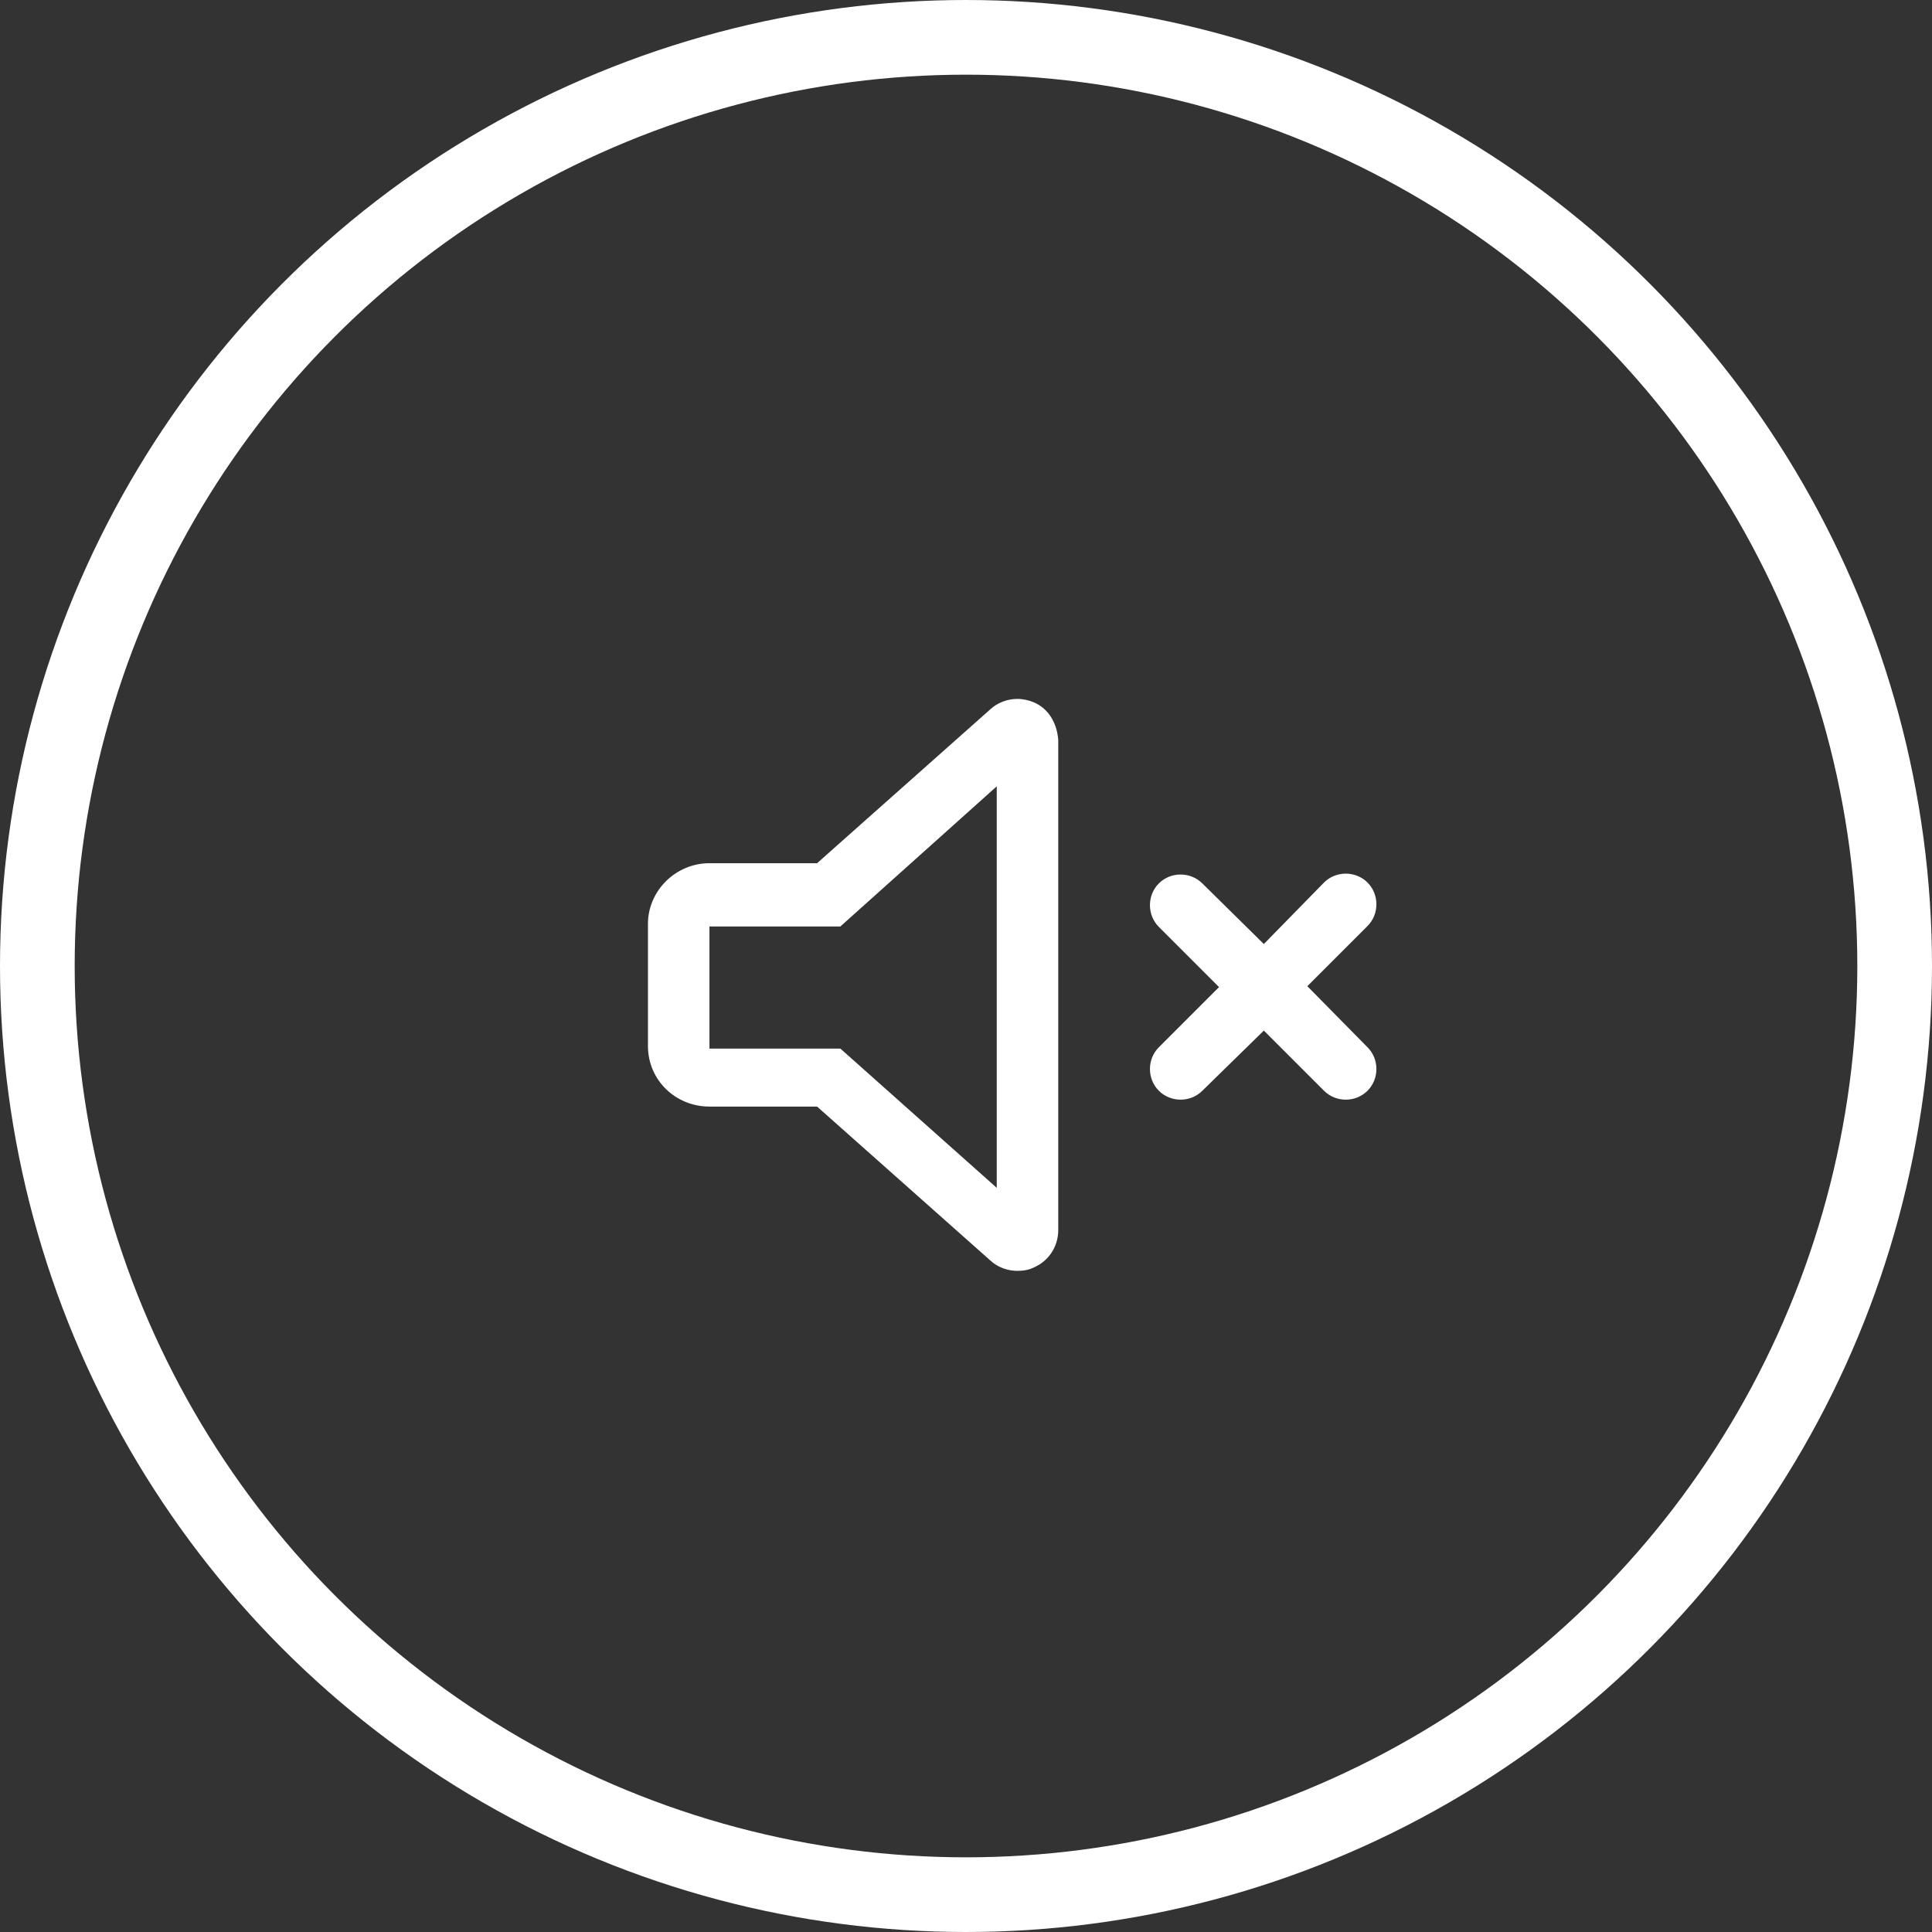
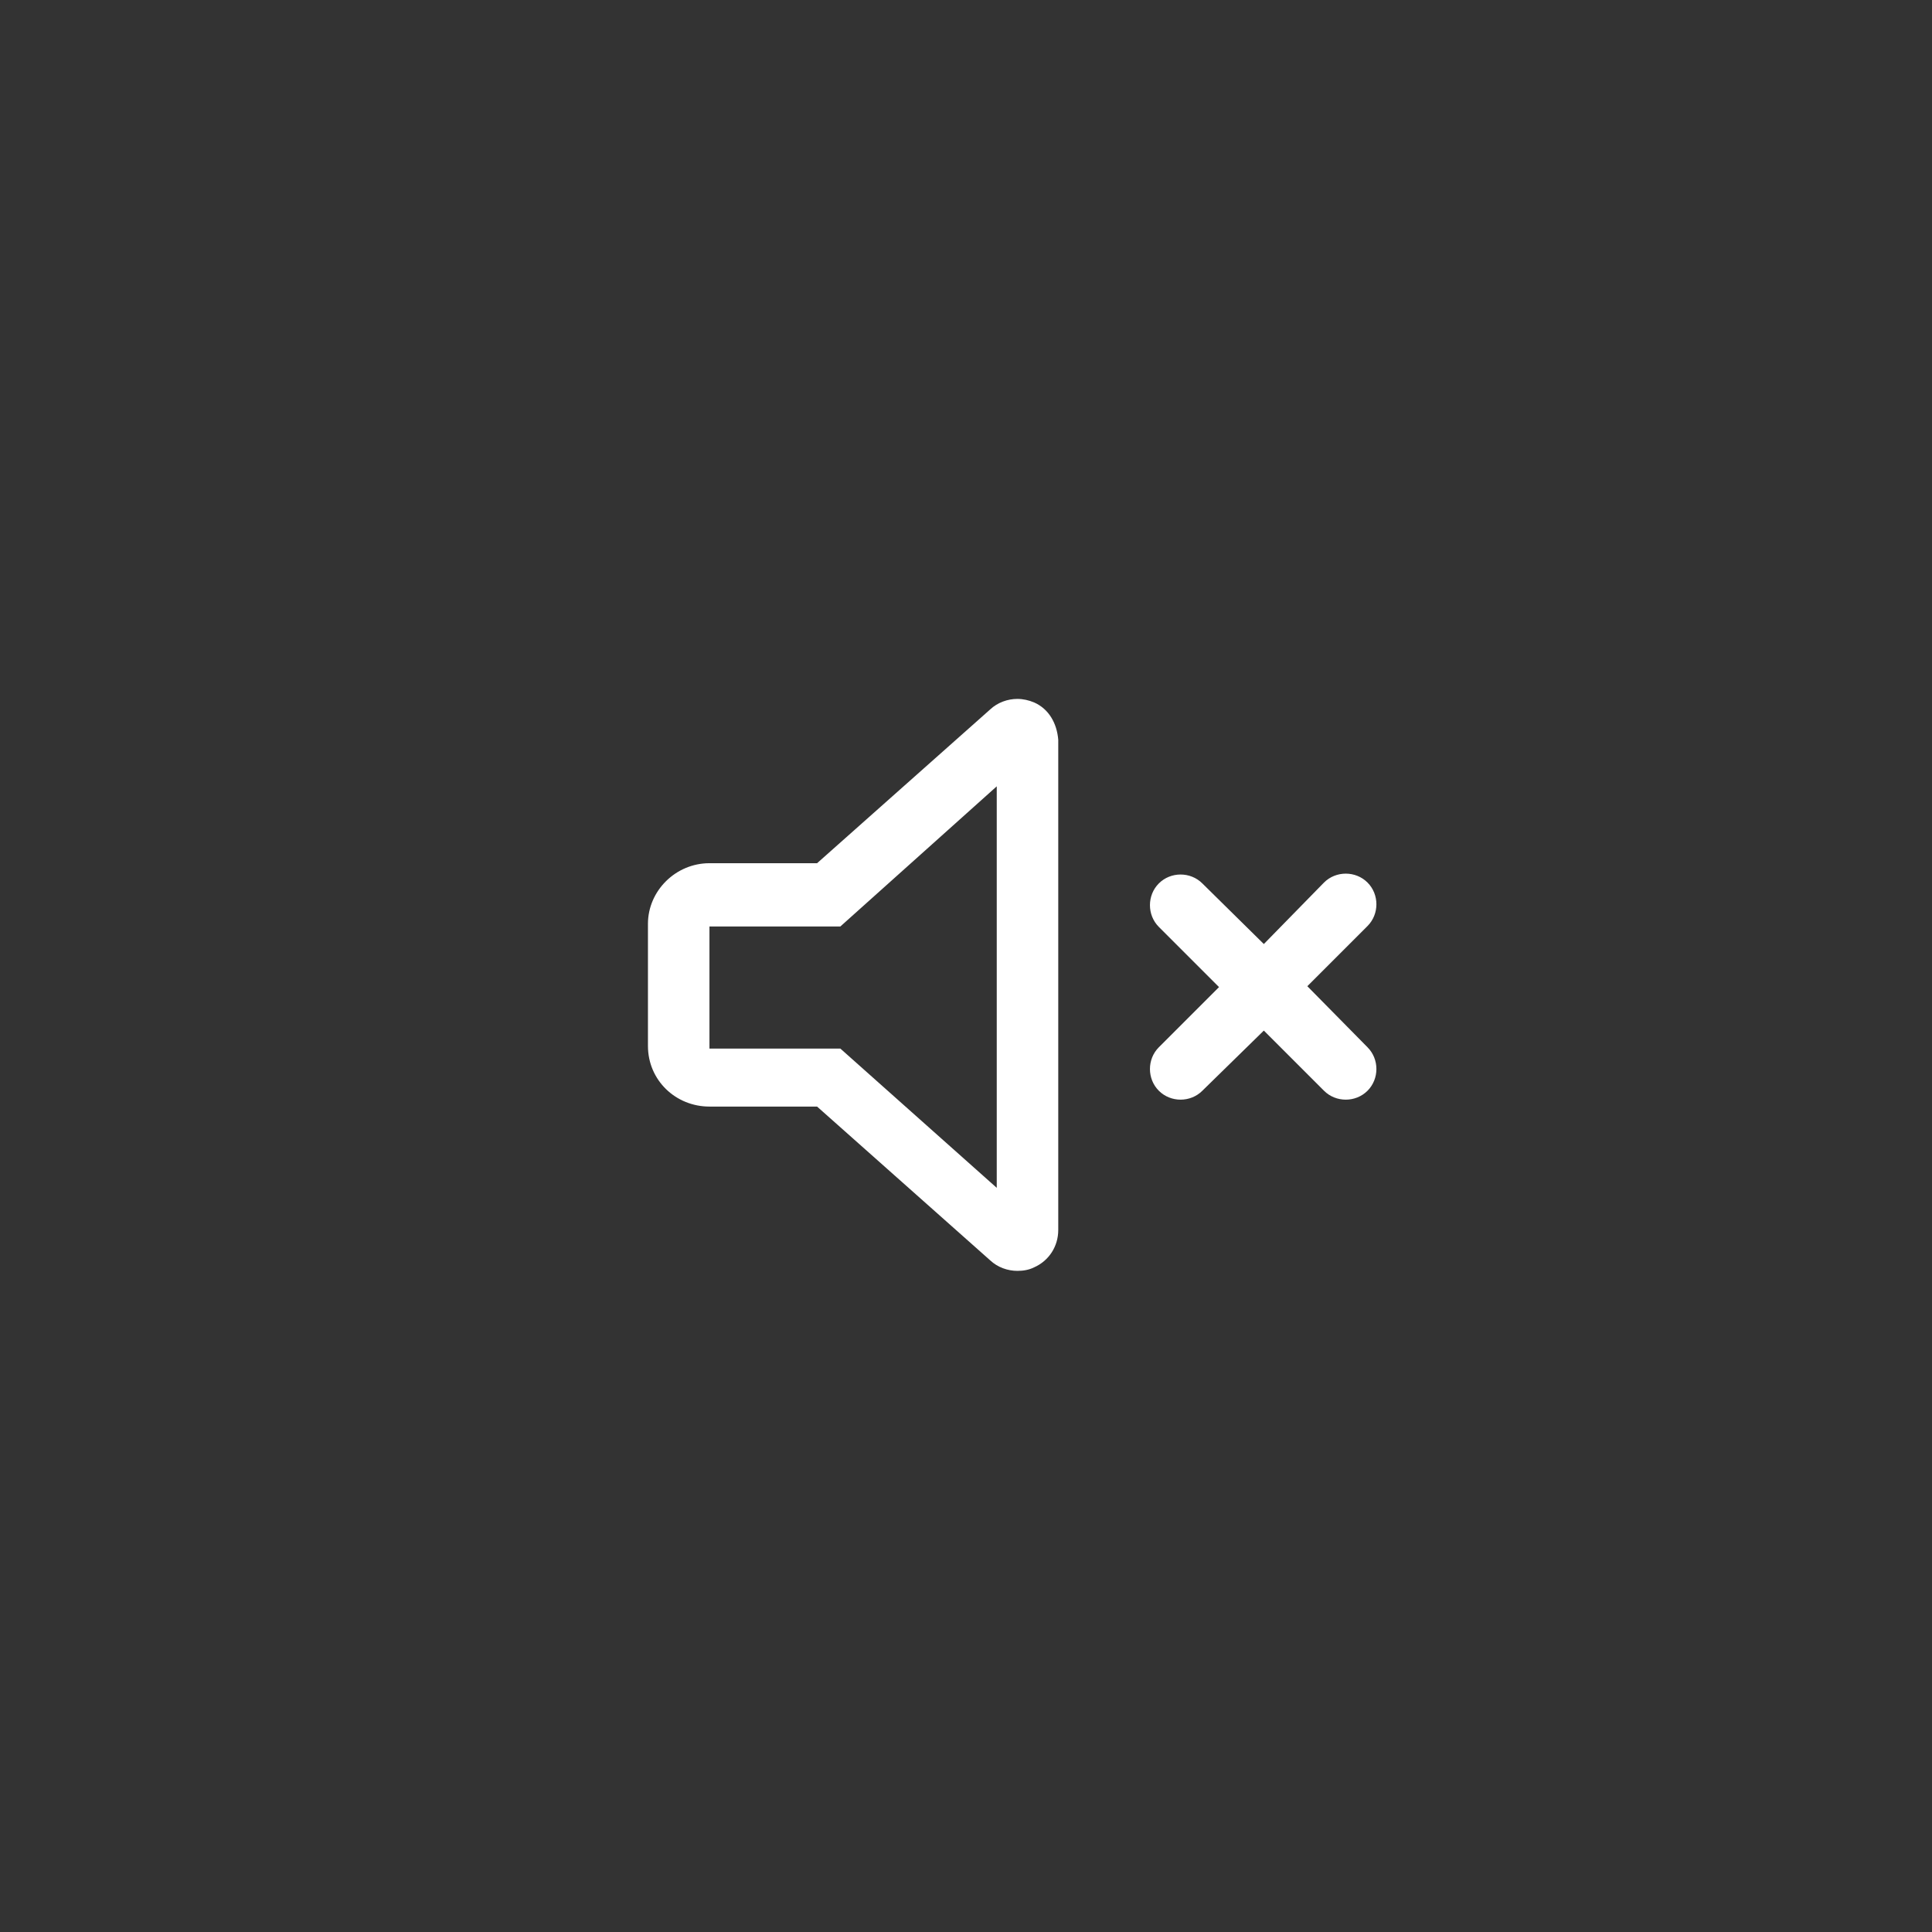
<svg xmlns="http://www.w3.org/2000/svg" id="Layer_1" data-name="Layer 1" viewBox="0 0 43.98 43.98">
  <rect x="0" y="0" width="43.98" height="43.98" fill="#333333" stroke="none" />
  <defs>
    <style>
      .cls-1 {
        fill: none;
        stroke: #fff;
        stroke-miterlimit: 10;
        stroke-width: 1.7px;
      }

      .cls-2 {
        fill: #fff;
        stroke-width: 0px;
      }
    </style>
  </defs>
-   <circle class="cls-1" cx="21.99" cy="21.99" r="21.14" />
  <path class="cls-2" d="m24.09,16.86v11.14c0,.37-.21.7-.55.85-.12.06-.25.08-.38.08-.22,0-.45-.08-.62-.24l-3.94-3.5h-2.45c-.77,0-1.4-.6-1.4-1.38v-2.78c0-.75.63-1.38,1.4-1.38h2.45l3.94-3.5c.17-.16.4-.24.62-.24.13,0,.26.03.38.08.34.15.52.48.55.85Zm-1.4,1.04l-3.56,3.19h-2.98v2.78h2.98l3.56,3.17v-9.14Zm8.44,5.94c.27.27.27.72,0,.99s-.72.27-.99,0l-1.37-1.37-1.4,1.37c-.27.27-.72.27-.99,0-.27-.27-.27-.72,0-.99l1.37-1.37-1.37-1.37c-.27-.27-.27-.72,0-.99.27-.27.72-.27.99,0l1.4,1.38,1.37-1.4c.27-.27.72-.27.99,0,.27.27.27.72,0,.99l-1.37,1.37,1.38,1.4Z" />
</svg>